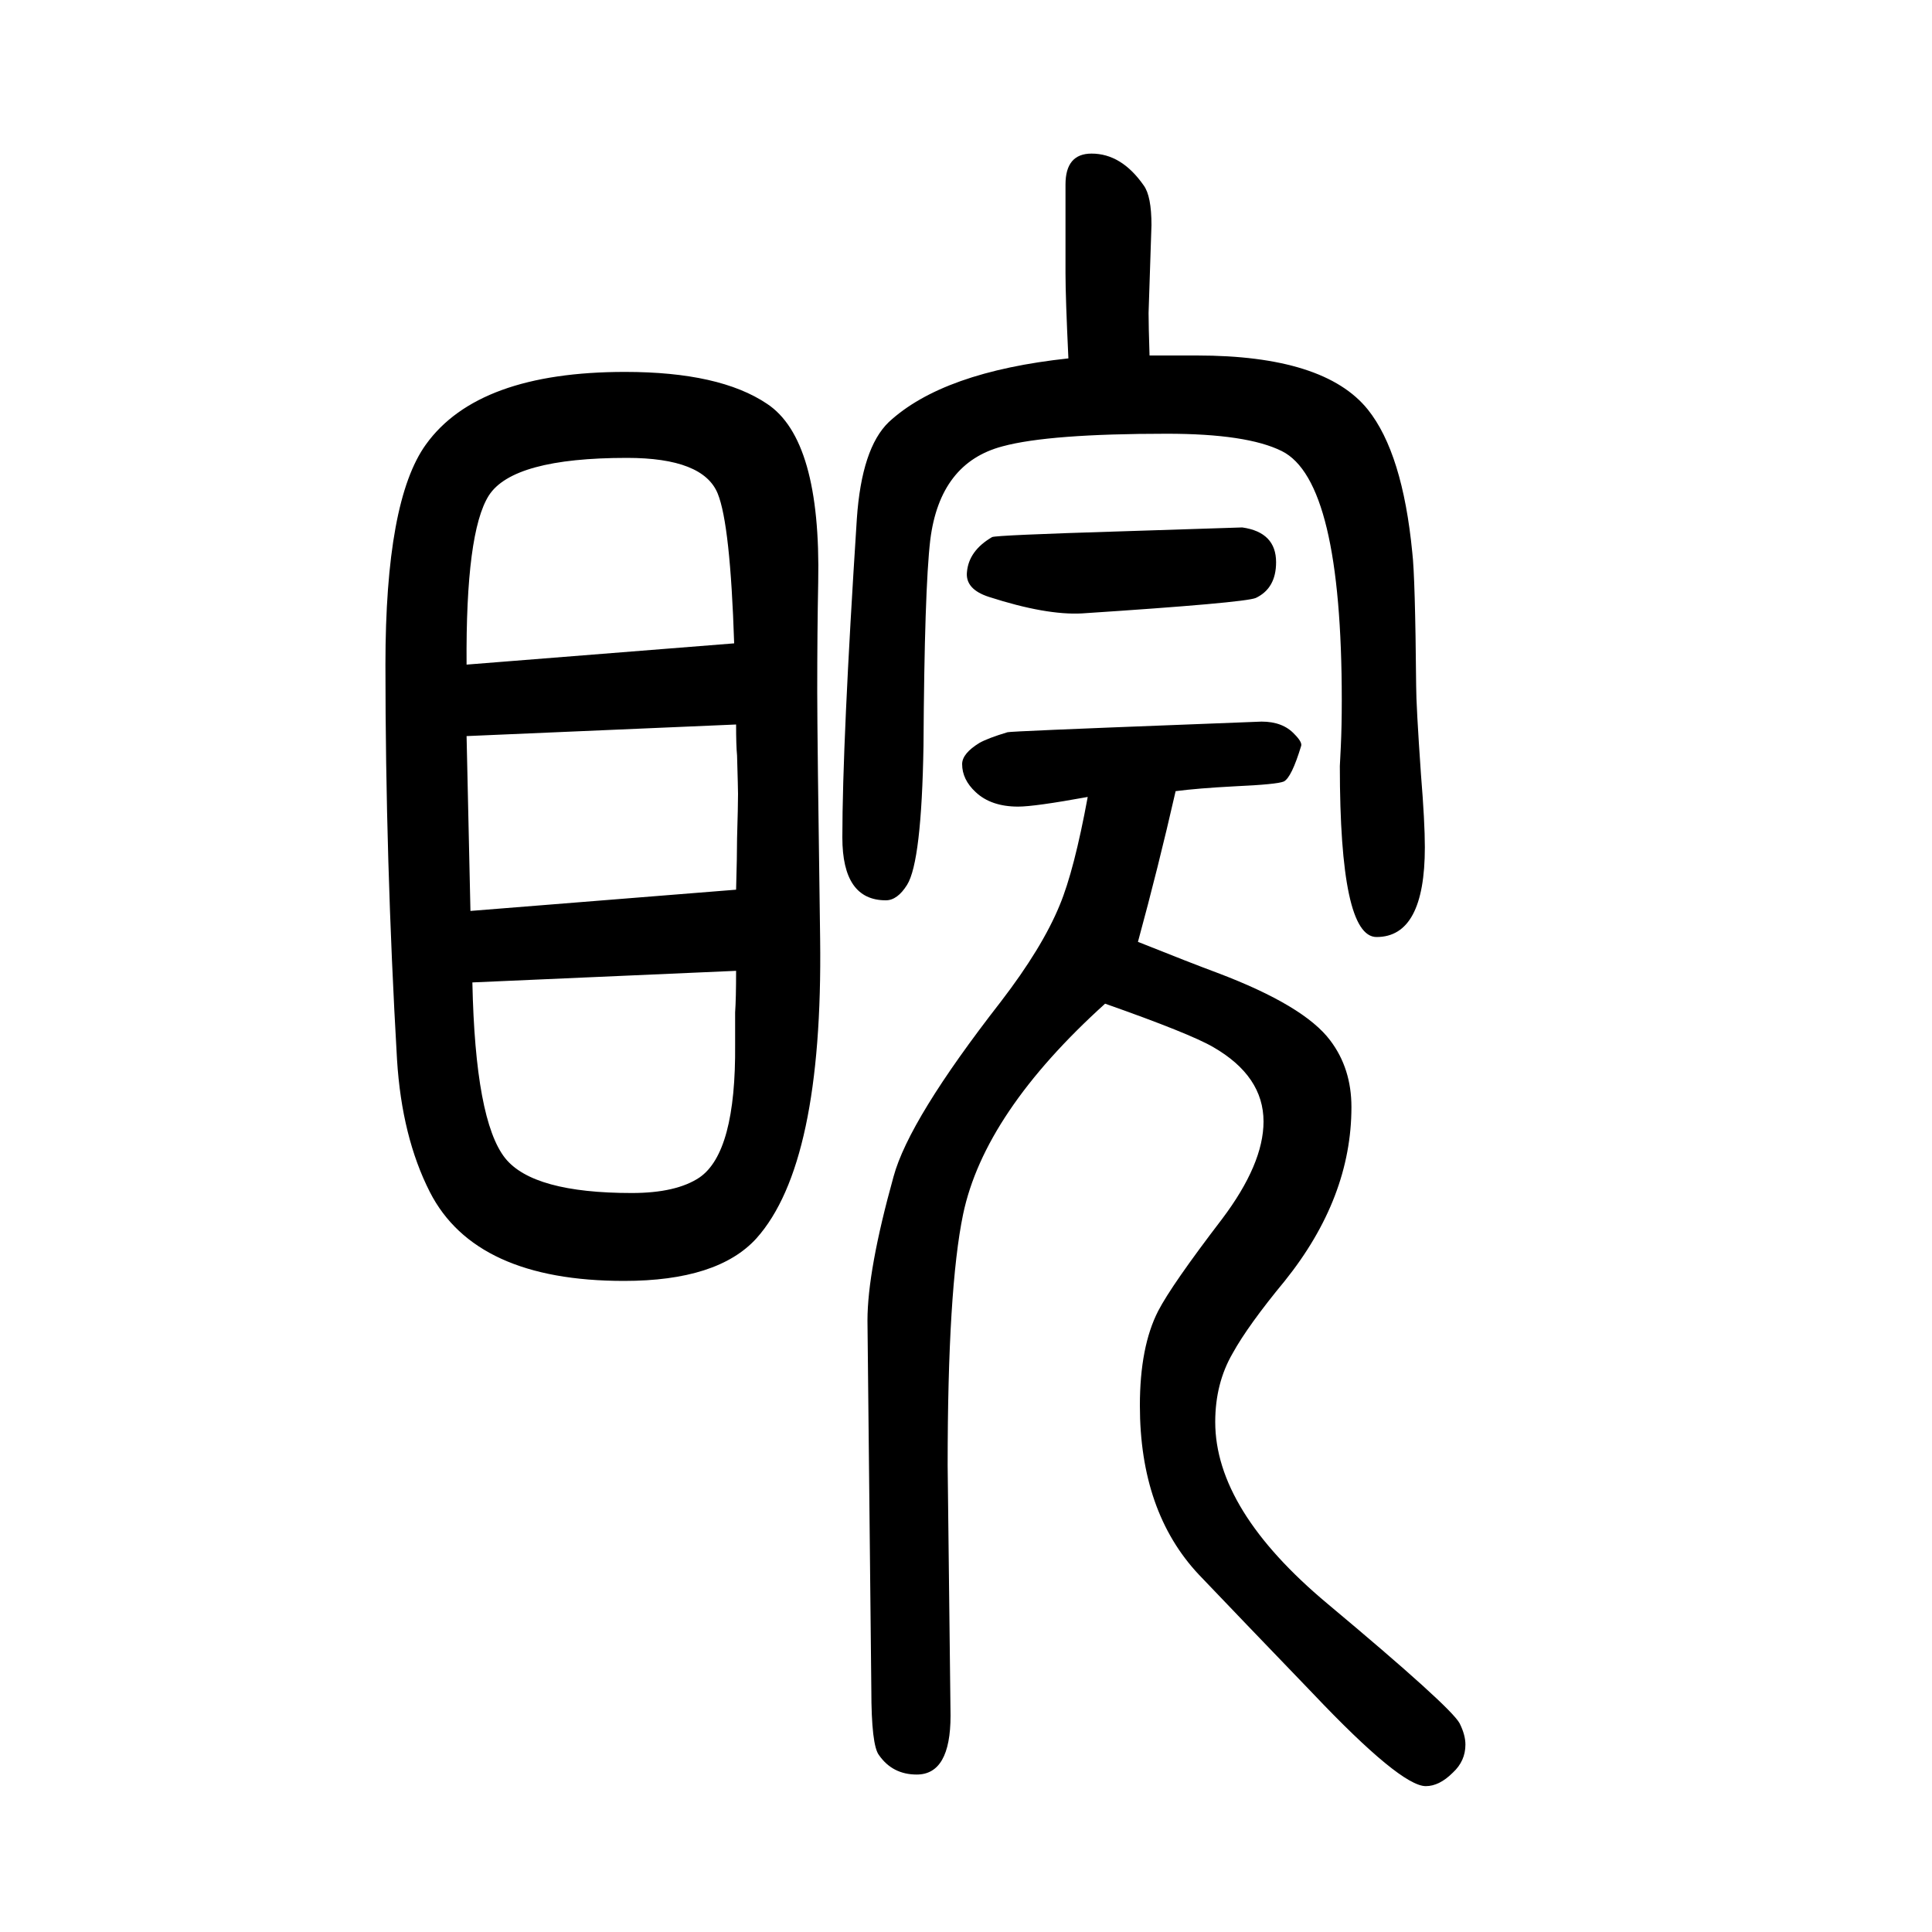
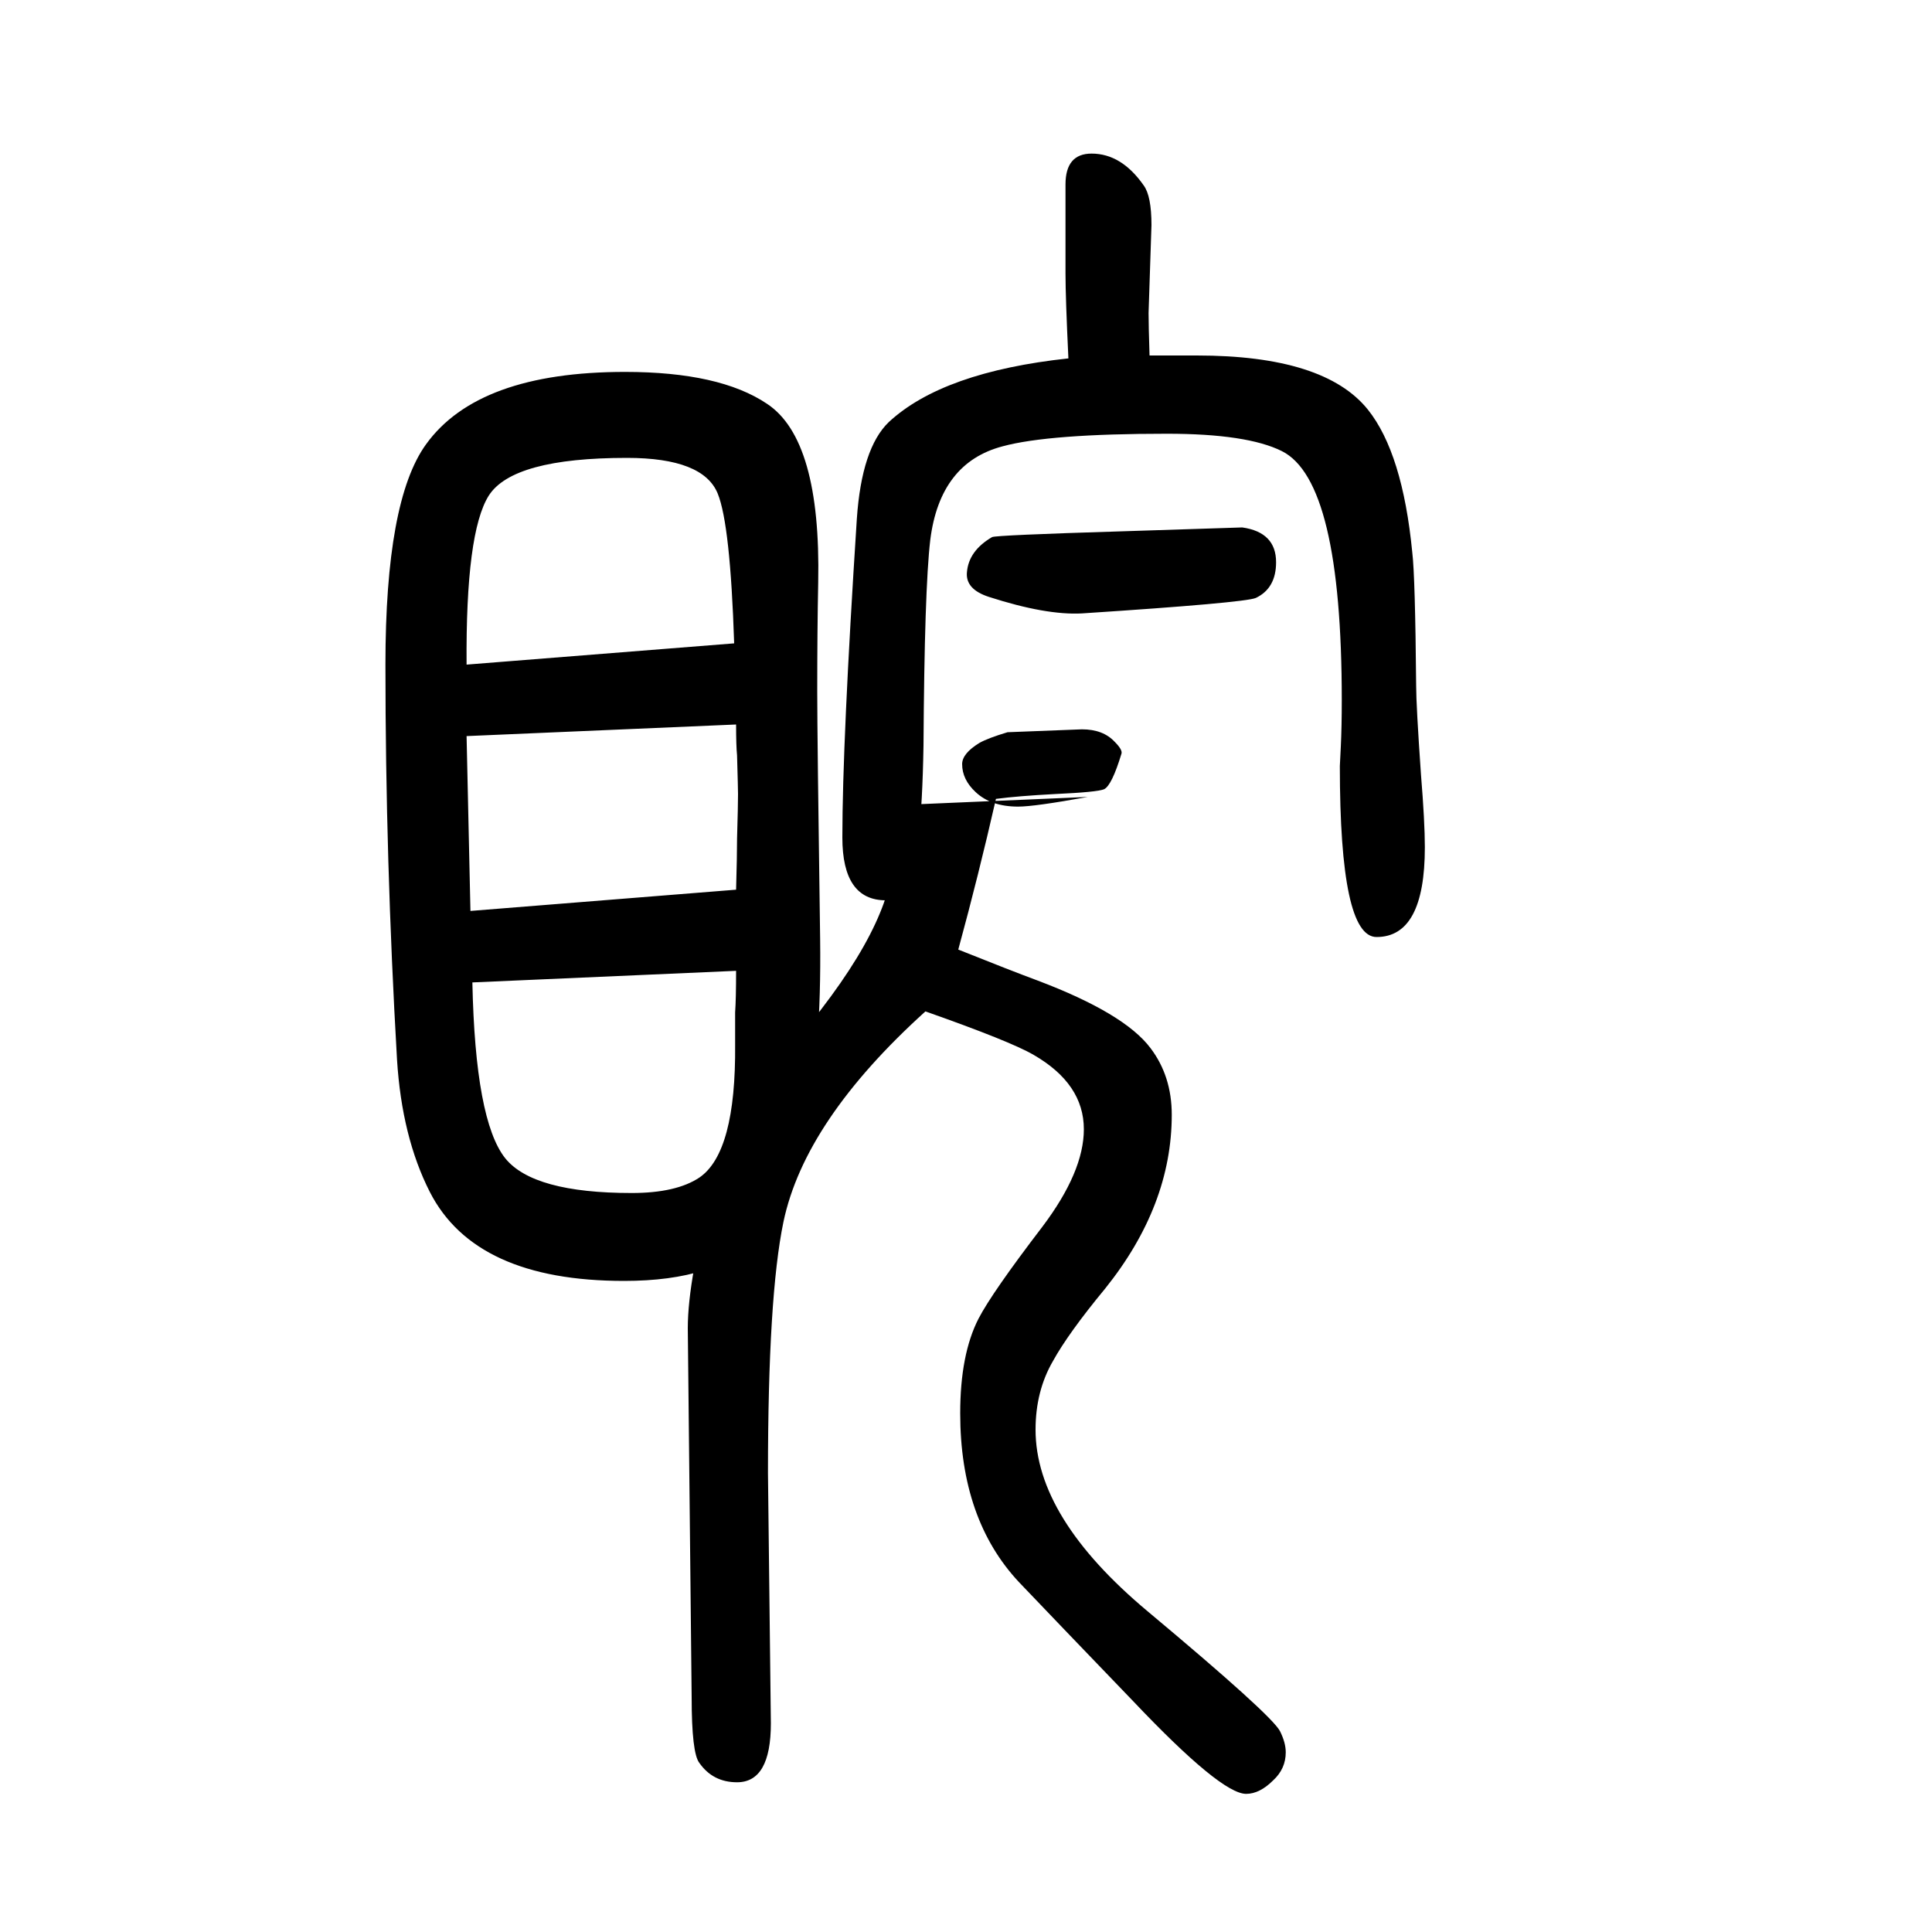
<svg xmlns="http://www.w3.org/2000/svg" height="100" width="100" version="1.1">
-   <path d="M1190 1282h49q132 0 177 -56q36 -45 46 -148q3 -25 4 -138q0 -20 5 -92q4 -49 4 -75q0 -93 -50 -93q-38 0 -38 177q0 2 1 20q1 21 1 48q0 227 -62 258q-36 18 -119 18q-122 0 -170 -13q-65 -17 -75 -97q-6 -51 -7 -213q-2 -120 -17 -144q-10 -16 -22 -16q-45 0 -45 65 q0 98 15 330q5 73 33 100q56 52 186 66q-3 63 -3 88v92q0 32 27 32q31 0 54 -33q8 -11 8 -41l-3 -91q0 -13 1 -44zM647 1265q98 0 147 -33q56 -37 53 -185q-1 -50 -1 -113q0 -46 3 -256q3 -233 -66 -310q-40 -44 -137 -44q-154 0 -201 92q-29 57 -34 137q-12 207 -12 409 q0 170 42 228q54 75 206 75zM762 900l-279 -12q0 -2 4 -181l275 22q1 35 1 53q1 34 1 46q0 5 -1 40q-1 10 -1 32zM760 984q-4 123 -17 155q-15 37 -94 37q-118 0 -143 -39q-24 -38 -23 -175zM489 633q3 -143 34 -182q29 -36 131 -36q46 0 70 16q38 26 37 138v33q1 14 1 43z M1126 825q-55 -10 -72 -10q-28 0 -44 15q-14 13 -14 29q0 11 18 22q9 5 29 11q3 1 186 8l77 3q22 0 34 -13q8 -8 7 -12q-10 -33 -18 -37q-7 -3 -51 -5q-38 -2 -61 -5q-18 -79 -39 -156q55 -22 82 -32q90 -34 117 -70q22 -29 22 -69q0 -94 -69 -180q-38 -46 -54 -75 q-18 -31 -18 -71q0 -91 116 -188q128 -107 137 -124q6 -12 6 -22q0 -17 -13 -29q-14 -14 -28 -14q-26 0 -117 96q-77 80 -118 123q-61 65 -61 175q0 61 19 98q14 27 66 95q43 57 43 101q0 47 -52 77q-24 14 -112 45q-125 -113 -147 -218q-16 -77 -16 -260l3 -259 q0 -61 -35 -61q-25 0 -39 20q-8 10 -8 68l-4 382q0 52 27 149q16 59 111 181q43 56 61 100q15 36 29 112zM1286 1104q35 -5 35 -36q0 -27 -21 -37q-12 -5 -180 -16q-37 -2 -96 17q-25 8 -23 26q2 22 26 36q4 2 135 6z" style="" transform="scale(0.05 -0.05) translate(0 -1650)" />
+   <path d="M1190 1282h49q132 0 177 -56q36 -45 46 -148q3 -25 4 -138q0 -20 5 -92q4 -49 4 -75q0 -93 -50 -93q-38 0 -38 177q0 2 1 20q1 21 1 48q0 227 -62 258q-36 18 -119 18q-122 0 -170 -13q-65 -17 -75 -97q-6 -51 -7 -213q-2 -120 -17 -144q-10 -16 -22 -16q-45 0 -45 65 q0 98 15 330q5 73 33 100q56 52 186 66q-3 63 -3 88v92q0 32 27 32q31 0 54 -33q8 -11 8 -41l-3 -91q0 -13 1 -44zM647 1265q98 0 147 -33q56 -37 53 -185q-1 -50 -1 -113q0 -46 3 -256q3 -233 -66 -310q-40 -44 -137 -44q-154 0 -201 92q-29 57 -34 137q-12 207 -12 409 q0 170 42 228q54 75 206 75zM762 900l-279 -12q0 -2 4 -181l275 22q1 35 1 53q1 34 1 46q0 5 -1 40q-1 10 -1 32zM760 984q-4 123 -17 155q-15 37 -94 37q-118 0 -143 -39q-24 -38 -23 -175zM489 633q3 -143 34 -182q29 -36 131 -36q46 0 70 16q38 26 37 138v33q1 14 1 43z M1126 825q-55 -10 -72 -10q-28 0 -44 15q-14 13 -14 29q0 11 18 22q9 5 29 11l77 3q22 0 34 -13q8 -8 7 -12q-10 -33 -18 -37q-7 -3 -51 -5q-38 -2 -61 -5q-18 -79 -39 -156q55 -22 82 -32q90 -34 117 -70q22 -29 22 -69q0 -94 -69 -180q-38 -46 -54 -75 q-18 -31 -18 -71q0 -91 116 -188q128 -107 137 -124q6 -12 6 -22q0 -17 -13 -29q-14 -14 -28 -14q-26 0 -117 96q-77 80 -118 123q-61 65 -61 175q0 61 19 98q14 27 66 95q43 57 43 101q0 47 -52 77q-24 14 -112 45q-125 -113 -147 -218q-16 -77 -16 -260l3 -259 q0 -61 -35 -61q-25 0 -39 20q-8 10 -8 68l-4 382q0 52 27 149q16 59 111 181q43 56 61 100q15 36 29 112zM1286 1104q35 -5 35 -36q0 -27 -21 -37q-12 -5 -180 -16q-37 -2 -96 17q-25 8 -23 26q2 22 26 36q4 2 135 6z" style="" transform="scale(0.05 -0.05) translate(0 -1650)" />
</svg>